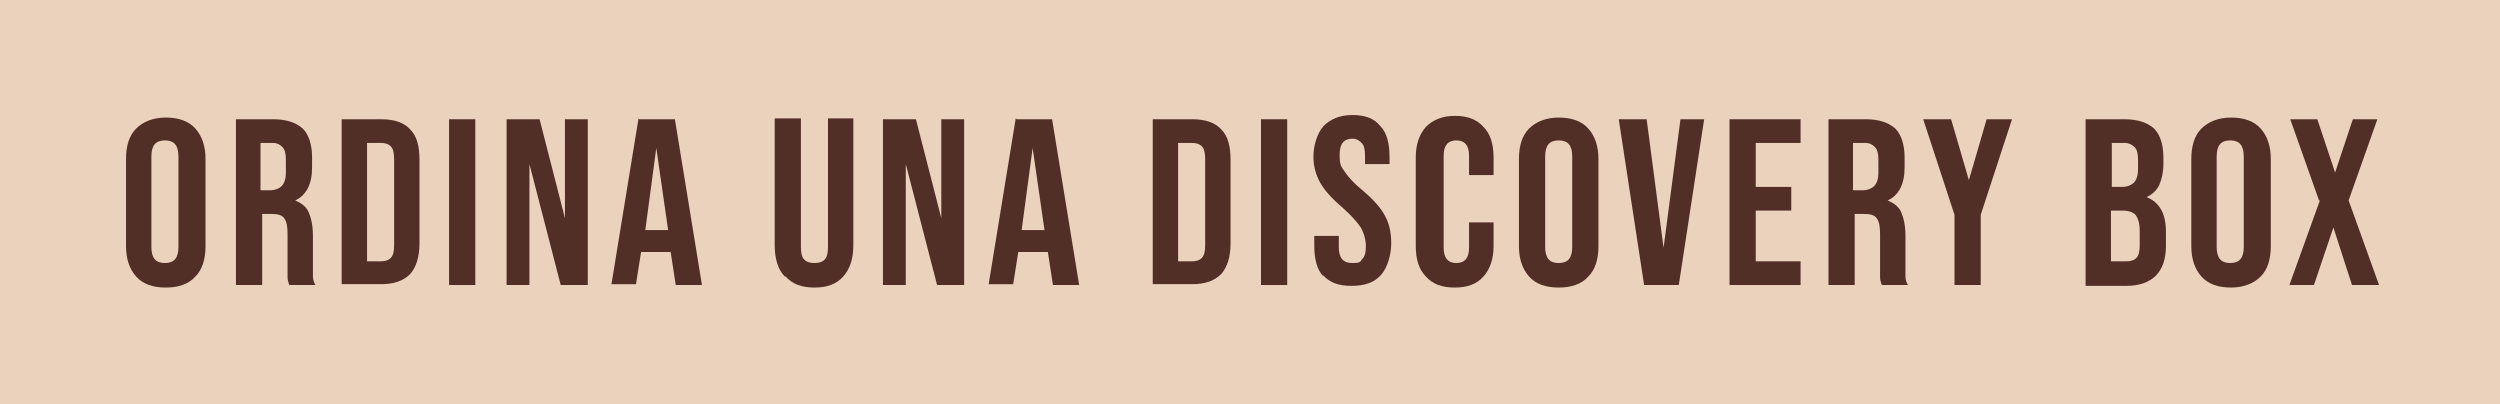
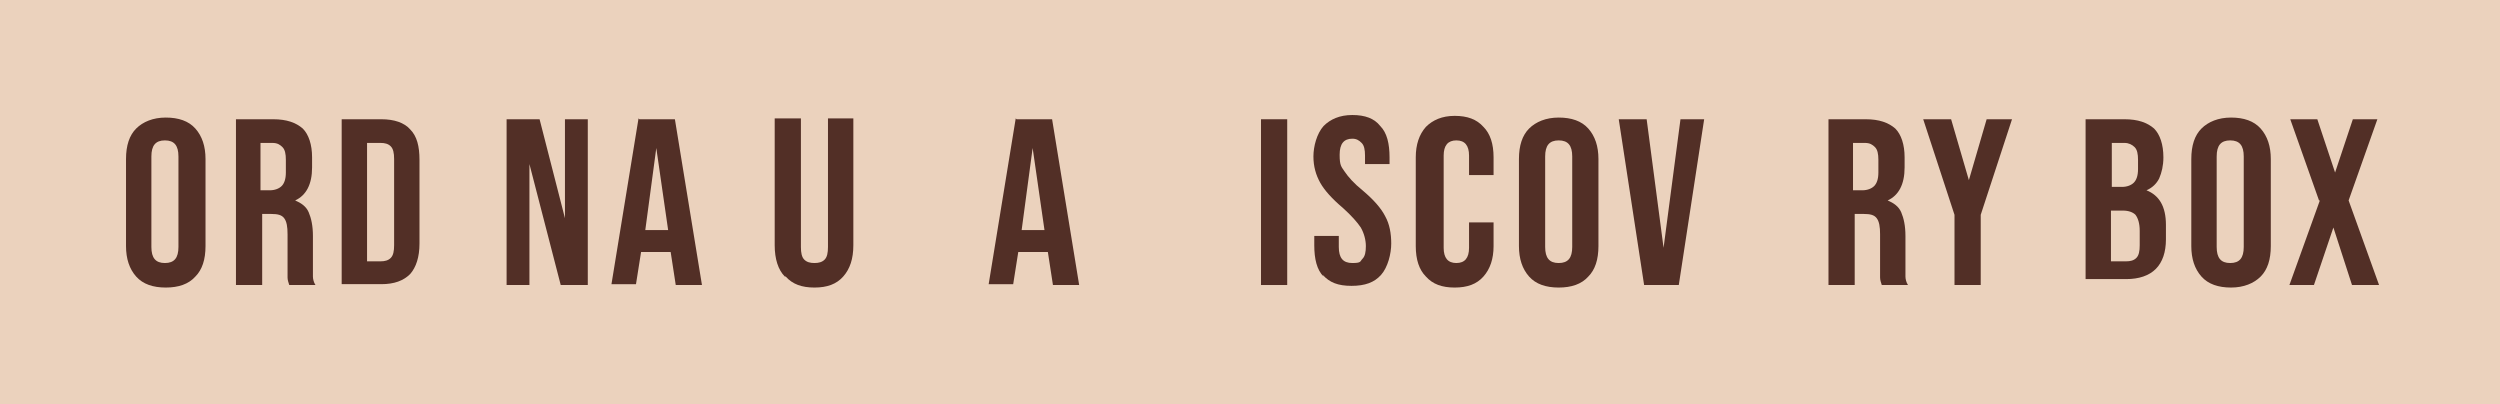
<svg xmlns="http://www.w3.org/2000/svg" id="Layer_1" data-name="Layer 1" version="1.1" viewBox="0 0 295.6 47.8">
  <defs>
    <style>
      .cls-1 {
        fill: #522f26;
      }

      .cls-1, .cls-2 {
        stroke-width: 0px;
      }

      .cls-2 {
        fill: #ebd2bd;
      }
    </style>
  </defs>
  <rect class="cls-2" y="0" width="295.6" height="47.8" />
  <g>
    <path class="cls-1" d="M16.1,32.7c-.8-.9-1.2-2.1-1.2-3.6v-10.3c0-1.6.4-2.8,1.2-3.6s2-1.3,3.5-1.3,2.7.4,3.5,1.3c.8.9,1.2,2.1,1.2,3.6v10.3c0,1.6-.4,2.8-1.2,3.6-.8.9-2,1.3-3.5,1.3s-2.7-.4-3.5-1.3ZM21.1,29.2v-10.7c0-1.3-.5-1.9-1.6-1.9s-1.6.6-1.6,1.9v10.7c0,1.3.5,1.9,1.6,1.9s1.6-.6,1.6-1.9Z" />
    <path class="cls-1" d="M27.7,14.1h4.6c1.6,0,2.7.4,3.5,1.1.7.7,1.1,1.9,1.1,3.4v1.2c0,2-.7,3.3-2,3.9h0c.7.3,1.3.7,1.6,1.4.3.7.5,1.6.5,2.8v3.4c0,.6,0,1,0,1.4,0,.3.1.7.3,1h-3.1c-.1-.3-.2-.6-.2-.9,0-.3,0-.8,0-1.5v-3.6c0-.9-.1-1.5-.4-1.9-.3-.4-.8-.5-1.5-.5h-1.1v8.4h-3.1V14.1ZM31.9,22.5c.6,0,1.1-.2,1.4-.5.3-.3.5-.8.5-1.6v-1.5c0-.7-.1-1.2-.4-1.5-.3-.3-.6-.5-1.2-.5h-1.4v5.6h1.1Z" />
    <path class="cls-1" d="M40.4,14.1h4.7c1.5,0,2.7.4,3.4,1.2.8.8,1.1,2,1.1,3.6v9.9c0,1.6-.4,2.8-1.1,3.6-.8.8-1.9,1.2-3.4,1.2h-4.7V14.1ZM45,30.9c.5,0,.9-.1,1.2-.4s.4-.8.4-1.5v-10.2c0-.7-.1-1.2-.4-1.5-.3-.3-.7-.4-1.2-.4h-1.6v14h1.6Z" />
-     <path class="cls-1" d="M53.1,14.1h3.1v19.6h-3.1V14.1Z" />
    <path class="cls-1" d="M59.9,14.1h3.9l3,11.7h0v-11.7h2.7v19.6h-3.2l-3.7-14.3h0v14.3h-2.7V14.1Z" />
    <path class="cls-1" d="M75.6,14.1h4.2l3.2,19.6h-3.1l-.6-3.9h0c0,0-3.5,0-3.5,0l-.6,3.8h-2.9l3.2-19.6ZM79,27.2l-1.4-9.7h0l-1.3,9.7h2.8Z" />
    <path class="cls-1" d="M92.8,32.7c-.8-.8-1.2-2.1-1.2-3.7v-15h3.1v15.2c0,.7.1,1.2.4,1.5.3.3.7.4,1.2.4s.9-.1,1.2-.4.4-.8.4-1.5v-15.2h3v15c0,1.6-.4,2.8-1.2,3.7s-1.9,1.3-3.4,1.3-2.6-.4-3.4-1.3Z" />
-     <path class="cls-1" d="M104.4,14.1h3.9l3,11.7h0v-11.7h2.7v19.6h-3.2l-3.7-14.3h0v14.3h-2.7V14.1Z" />
    <path class="cls-1" d="M120.2,14.1h4.2l3.2,19.6h-3.1l-.6-3.9h0c0,0-3.5,0-3.5,0l-.6,3.8h-2.9l3.2-19.6ZM123.5,27.2l-1.4-9.7h0l-1.3,9.7h2.8Z" />
-     <path class="cls-1" d="M136.3,14.1h4.7c1.5,0,2.7.4,3.4,1.2.8.8,1.1,2,1.1,3.6v9.9c0,1.6-.4,2.8-1.1,3.6-.8.8-1.9,1.2-3.4,1.2h-4.7V14.1ZM140.9,30.9c.5,0,.9-.1,1.2-.4s.4-.8.4-1.5v-10.2c0-.7-.1-1.2-.4-1.5-.3-.3-.7-.4-1.2-.4h-1.6v14h1.6Z" />
    <path class="cls-1" d="M149.1,14.1h3.1v19.6h-3.1V14.1Z" />
    <path class="cls-1" d="M156.5,32.7c-.8-.8-1.1-2.1-1.1-3.7v-1.1h2.9v1.3c0,1.3.5,1.9,1.6,1.9s.9-.2,1.2-.5c.3-.3.4-.8.4-1.5s-.2-1.5-.6-2.2c-.4-.6-1.1-1.4-2.1-2.3-1.3-1.1-2.2-2.1-2.7-3-.5-.9-.8-1.9-.8-3.1s.4-2.7,1.2-3.6c.8-.8,1.9-1.3,3.4-1.3s2.6.4,3.3,1.3c.8.8,1.1,2.1,1.1,3.7v.8h-2.9v-1c0-.7-.1-1.2-.4-1.5-.3-.3-.6-.5-1.1-.5-1,0-1.5.6-1.5,1.9s.2,1.4.6,2c.4.6,1.1,1.4,2.1,2.2,1.3,1.1,2.2,2.1,2.7,3.1.5.9.7,2,.7,3.2s-.4,2.8-1.2,3.7c-.8.9-1.9,1.3-3.5,1.3s-2.6-.4-3.4-1.3Z" />
    <path class="cls-1" d="M168.6,32.7c-.8-.8-1.2-2-1.2-3.6v-10.5c0-1.5.4-2.7,1.2-3.6.8-.8,1.9-1.3,3.4-1.3s2.6.4,3.4,1.3c.8.8,1.2,2,1.2,3.6v2.1h-2.9v-2.3c0-1.2-.5-1.8-1.5-1.8s-1.5.6-1.5,1.8v10.9c0,1.2.5,1.8,1.5,1.8s1.5-.6,1.5-1.8v-3h2.9v2.8c0,1.5-.4,2.7-1.2,3.6s-1.9,1.3-3.4,1.3-2.6-.4-3.4-1.3Z" />
    <path class="cls-1" d="M180.8,32.7c-.8-.9-1.2-2.1-1.2-3.6v-10.3c0-1.6.4-2.8,1.2-3.6s2-1.3,3.5-1.3,2.7.4,3.5,1.3c.8.9,1.2,2.1,1.2,3.6v10.3c0,1.6-.4,2.8-1.2,3.6-.8.9-2,1.3-3.5,1.3s-2.7-.4-3.5-1.3ZM185.9,29.2v-10.7c0-1.3-.5-1.9-1.6-1.9s-1.6.6-1.6,1.9v10.7c0,1.3.5,1.9,1.6,1.9s1.6-.6,1.6-1.9Z" />
    <path class="cls-1" d="M191.6,14.1h3.1l2,15.2h0l2-15.2h2.8l-3,19.6h-4.1l-3-19.6Z" />
-     <path class="cls-1" d="M204.5,14.1h8.4v2.8h-5.3v5.2h4.2v2.8h-4.2v6h5.3v2.8h-8.4V14.1Z" />
    <path class="cls-1" d="M216,14.1h4.6c1.6,0,2.7.4,3.5,1.1.7.7,1.1,1.9,1.1,3.4v1.2c0,2-.7,3.3-2,3.9h0c.7.3,1.3.7,1.6,1.4.3.7.5,1.6.5,2.8v3.4c0,.6,0,1,0,1.4,0,.3.1.7.3,1h-3.1c-.1-.3-.2-.6-.2-.9,0-.3,0-.8,0-1.5v-3.6c0-.9-.1-1.5-.4-1.9-.3-.4-.8-.5-1.5-.5h-1.1v8.4h-3.1V14.1ZM220.2,22.5c.6,0,1.1-.2,1.4-.5s.5-.8.5-1.6v-1.5c0-.7-.1-1.2-.4-1.5-.3-.3-.6-.5-1.2-.5h-1.4v5.6h1.1Z" />
    <path class="cls-1" d="M231.1,25.4l-3.7-11.3h3.3l2.1,7.2h0l2.1-7.2h3l-3.7,11.3v8.3h-3.1v-8.3Z" />
-     <path class="cls-1" d="M246.6,14.1h4.6c1.6,0,2.7.4,3.5,1.1.7.7,1.1,1.9,1.1,3.4v.8c0,1-.2,1.8-.5,2.5-.3.6-.8,1.1-1.5,1.4h0c1.5.6,2.3,1.9,2.3,4.1v1.7c0,1.5-.4,2.7-1.2,3.5-.8.8-2,1.2-3.5,1.2h-4.8V14.1ZM250.9,22.1c.6,0,1.1-.2,1.4-.5.3-.3.5-.8.5-1.6v-1.1c0-.7-.1-1.2-.4-1.5-.3-.3-.7-.5-1.2-.5h-1.5v5.2h1.2ZM251.4,30.9c.5,0,.9-.1,1.2-.4.3-.3.4-.8.4-1.5v-1.7c0-.9-.2-1.5-.5-1.9-.3-.3-.8-.5-1.5-.5h-1.4v6h1.8Z" />
+     <path class="cls-1" d="M246.6,14.1h4.6c1.6,0,2.7.4,3.5,1.1.7.7,1.1,1.9,1.1,3.4c0,1-.2,1.8-.5,2.5-.3.6-.8,1.1-1.5,1.4h0c1.5.6,2.3,1.9,2.3,4.1v1.7c0,1.5-.4,2.7-1.2,3.5-.8.8-2,1.2-3.5,1.2h-4.8V14.1ZM250.9,22.1c.6,0,1.1-.2,1.4-.5.3-.3.5-.8.5-1.6v-1.1c0-.7-.1-1.2-.4-1.5-.3-.3-.7-.5-1.2-.5h-1.5v5.2h1.2ZM251.4,30.9c.5,0,.9-.1,1.2-.4.3-.3.4-.8.4-1.5v-1.7c0-.9-.2-1.5-.5-1.9-.3-.3-.8-.5-1.5-.5h-1.4v6h1.8Z" />
    <path class="cls-1" d="M260.3,32.7c-.8-.9-1.2-2.1-1.2-3.6v-10.3c0-1.6.4-2.8,1.2-3.6s2-1.3,3.5-1.3,2.7.4,3.5,1.3,1.2,2.1,1.2,3.6v10.3c0,1.6-.4,2.8-1.2,3.6s-2,1.3-3.5,1.3-2.7-.4-3.5-1.3ZM265.3,29.2v-10.7c0-1.3-.5-1.9-1.6-1.9s-1.6.6-1.6,1.9v10.7c0,1.3.5,1.9,1.6,1.9s1.6-.6,1.6-1.9Z" />
    <path class="cls-1" d="M274.2,23.7l-3.4-9.6h3.2l2.1,6.3h0l2.1-6.3h2.9l-3.4,9.6,3.6,10h-3.2l-2.2-6.8h0l-2.3,6.8h-2.9l3.6-10Z" />
  </g>
</svg>